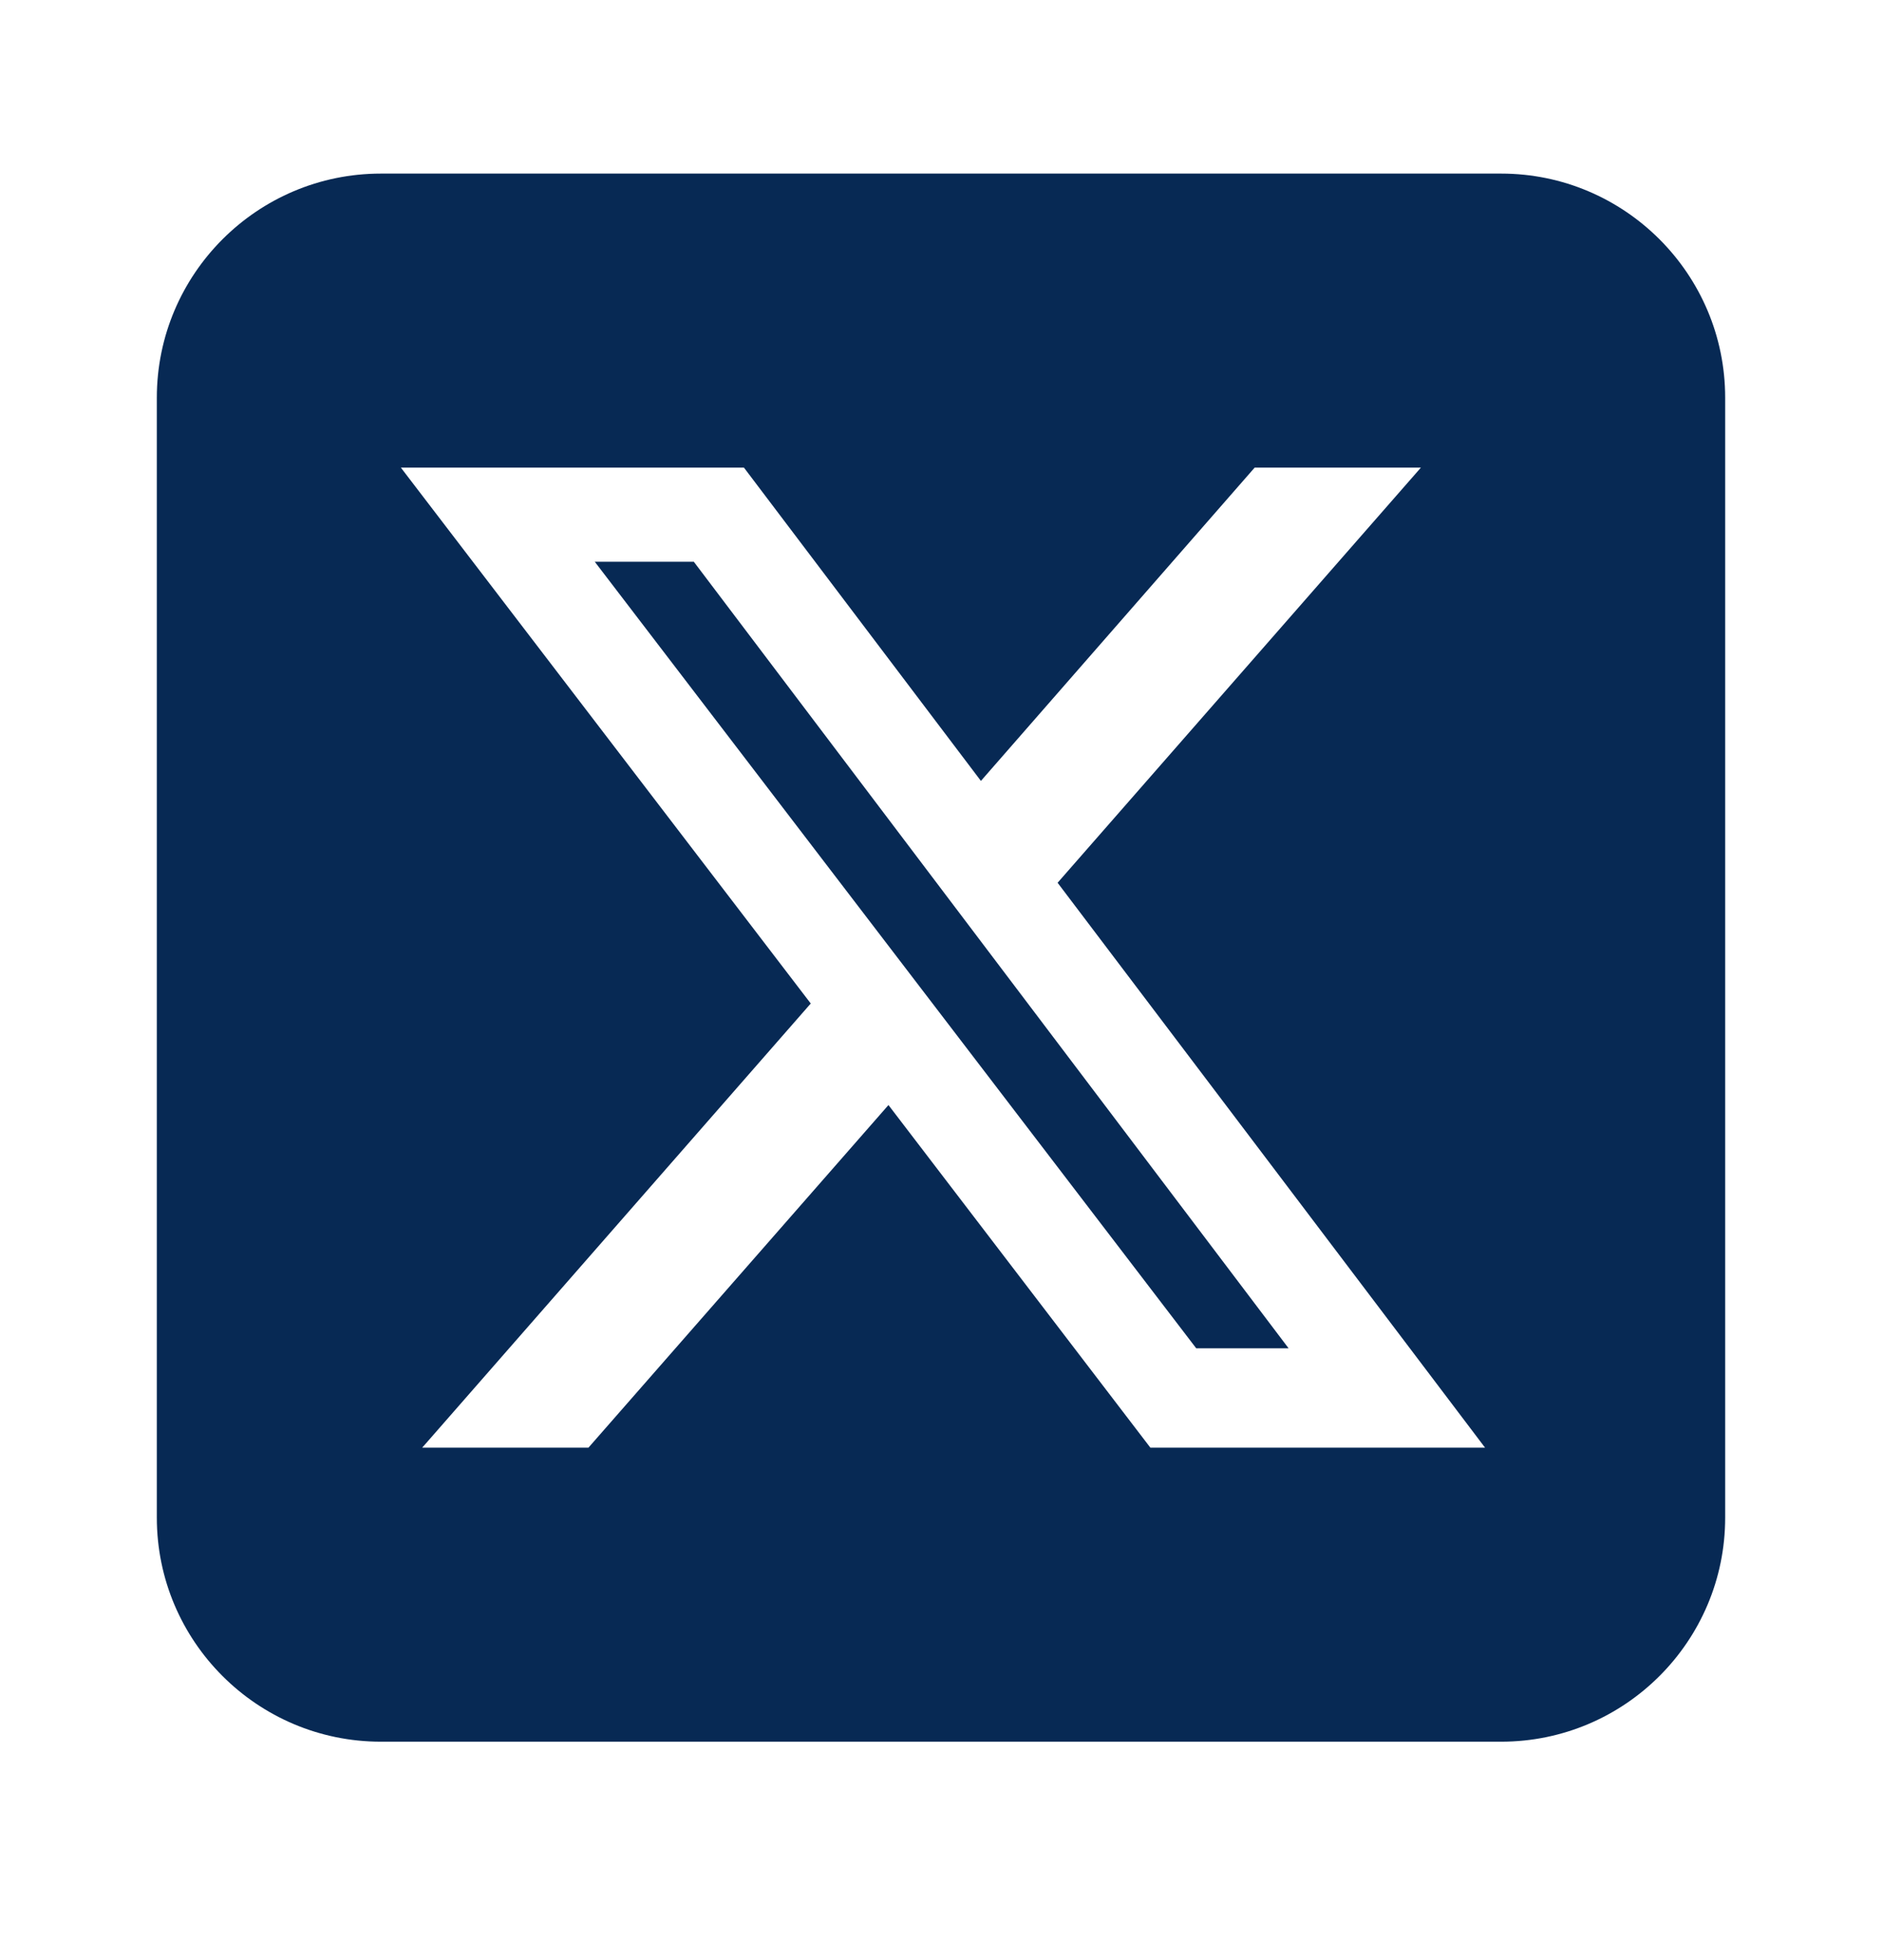
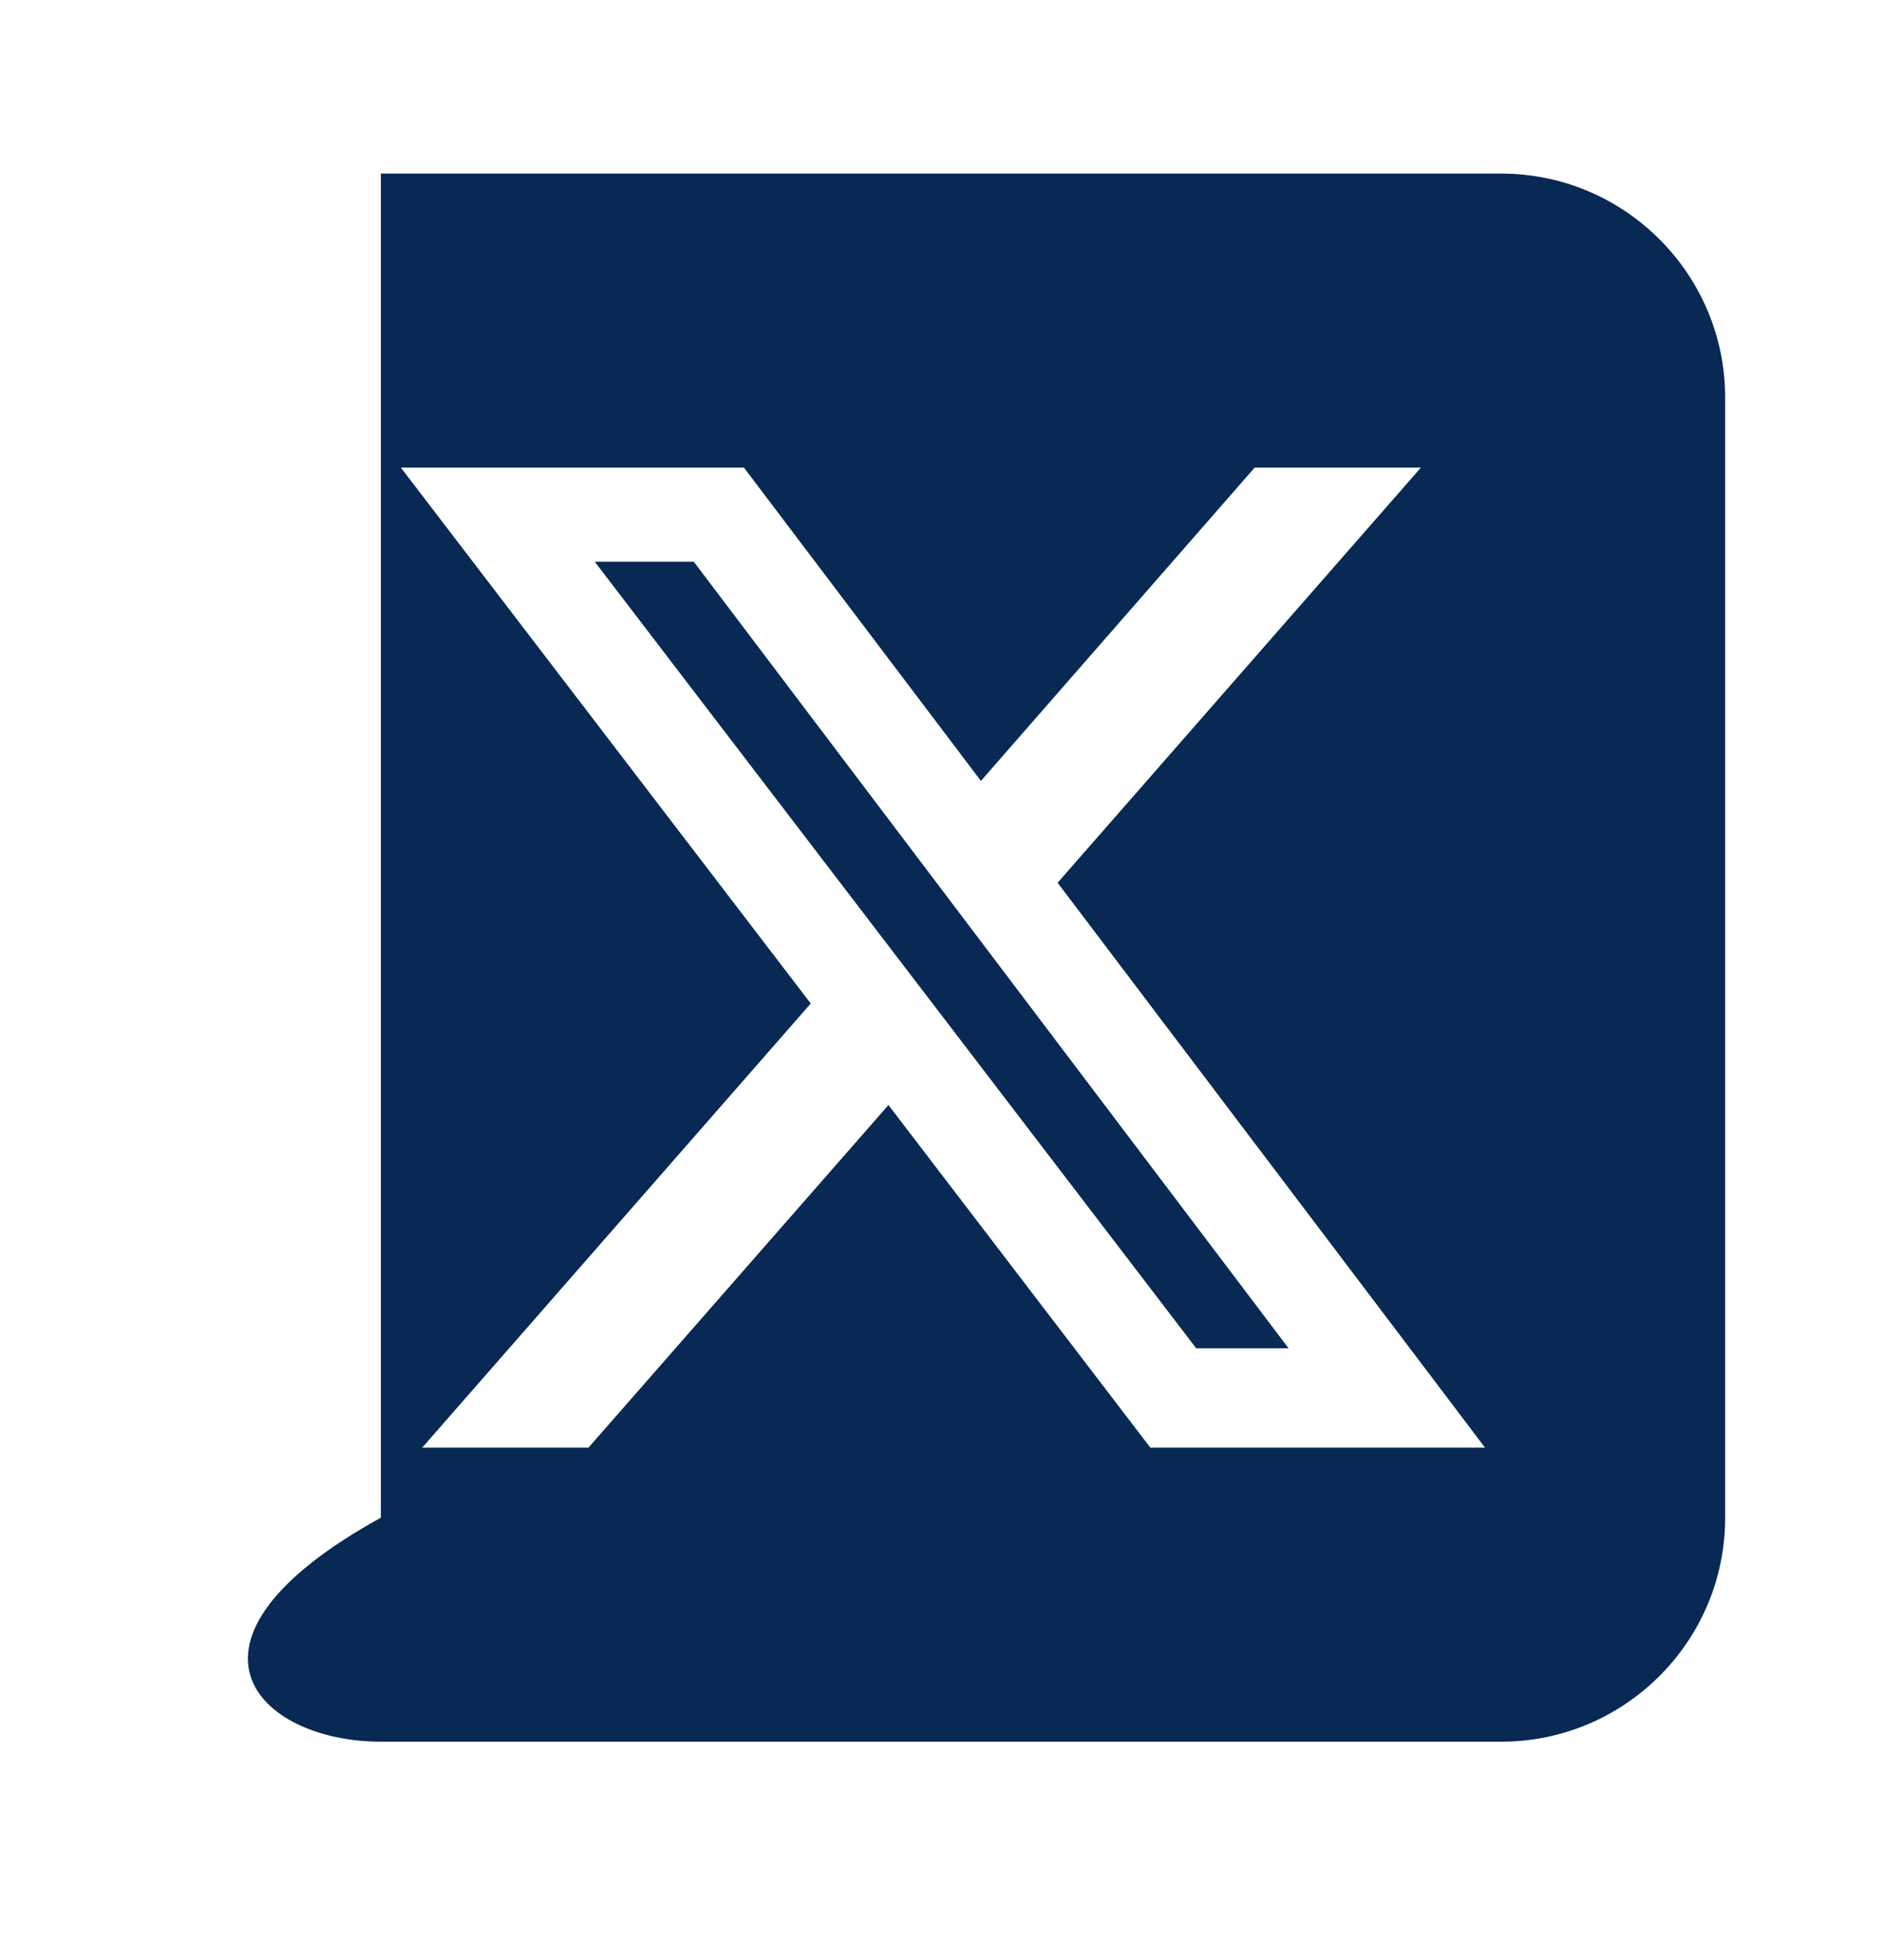
<svg xmlns="http://www.w3.org/2000/svg" width="24" height="25" viewBox="0 0 24 25" fill="none">
-   <path d="M4.857 2.214C3.281 2.214 2 3.496 2 5.072V19.357C2 20.933 3.281 22.214 4.857 22.214H19.143C20.719 22.214 22 20.933 22 19.357V5.072C22 3.496 20.719 2.214 19.143 2.214H4.857ZM18.12 5.964L13.487 11.259L18.938 18.464H14.67L11.33 14.094L7.504 18.464H5.384L10.339 12.799L5.112 5.964H9.487L12.509 9.96L16 5.964H18.12ZM16.433 17.197L8.848 7.165H7.585L15.255 17.197H16.429H16.433Z" fill="#072954" />
+   <path d="M4.857 2.214V19.357C2 20.933 3.281 22.214 4.857 22.214H19.143C20.719 22.214 22 20.933 22 19.357V5.072C22 3.496 20.719 2.214 19.143 2.214H4.857ZM18.12 5.964L13.487 11.259L18.938 18.464H14.67L11.33 14.094L7.504 18.464H5.384L10.339 12.799L5.112 5.964H9.487L12.509 9.96L16 5.964H18.12ZM16.433 17.197L8.848 7.165H7.585L15.255 17.197H16.429H16.433Z" fill="#072954" />
</svg>